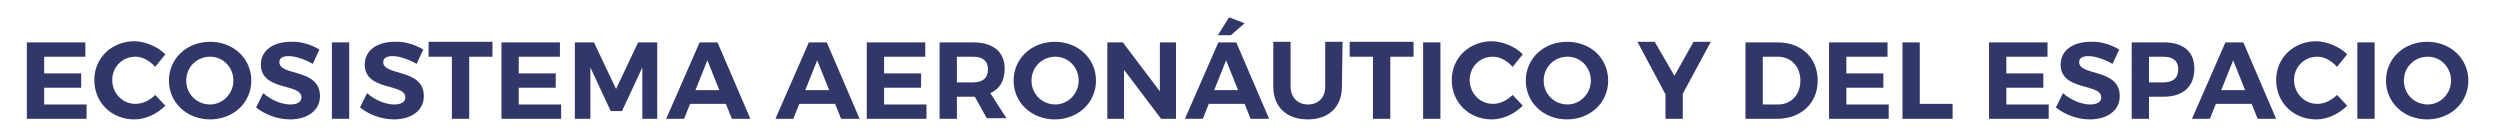
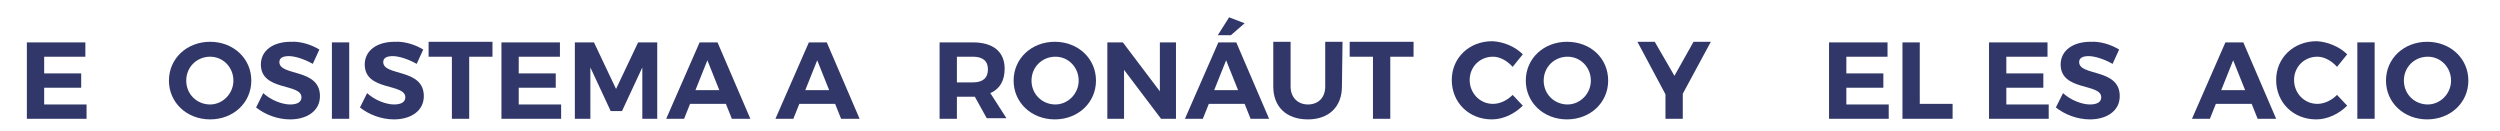
<svg xmlns="http://www.w3.org/2000/svg" version="1.1" id="Capa_1" x="0px" y="0px" viewBox="0 0 418.8 22" style="enable-background:new 0 0 418.8 22;" xml:space="preserve">
  <style type="text/css">
	.st0{fill:#313869;}
</style>
  <g id="BACKGROUND">
</g>
  <g>
    <g>
      <path class="st0" d="M7.4,9.5v2.8h6.2v2.4H7.4v2.8h7.1v2.4h-10V7.1h9.8v2.4C14.3,9.5,7.4,9.5,7.4,9.5z" />
-       <path class="st0" d="M27.7,9.1L26,11.2c-0.9-1-2.1-1.7-3.3-1.7c-2.2,0-3.9,1.7-3.9,3.9c0,2.2,1.7,4,3.9,4c1.2,0,2.4-0.6,3.3-1.5    l1.7,1.8c-1.4,1.4-3.3,2.3-5.2,2.3c-3.8,0-6.7-2.8-6.7-6.6c0-3.7,2.9-6.5,6.8-6.5C24.5,7,26.4,7.8,27.7,9.1z" />
      <path class="st0" d="M42.1,13.5c0,3.7-3,6.5-6.9,6.5s-6.9-2.8-6.9-6.5s3-6.5,6.9-6.5S42.1,9.8,42.1,13.5z M31.2,13.5    c0,2.3,1.8,4,4,4c2.1,0,3.9-1.8,3.9-4s-1.7-4-3.9-4S31.2,11.2,31.2,13.5z" />
      <path class="st0" d="M53.5,8.3l-1.1,2.4c-1.4-0.8-3-1.3-4-1.3s-1.6,0.3-1.6,1c0,2.4,6.8,1,6.8,5.7c0,2.5-2.2,3.9-5,3.9    c-2.1,0-4.2-0.8-5.7-2l1.2-2.4c1.3,1.2,3.2,1.9,4.5,1.9c1.2,0,1.9-0.4,1.9-1.2c0-2.4-6.8-1-6.8-5.5c0-2.3,2-3.8,5-3.8    C50.4,6.9,52.2,7.5,53.5,8.3z" />
      <path class="st0" d="M55.6,19.9V7.1h2.9v12.8H55.6z" />
      <path class="st0" d="M70.9,8.3l-1.1,2.4c-1.4-0.8-3-1.3-4-1.3s-1.6,0.3-1.6,1c0,2.4,6.8,1,6.8,5.7c0,2.5-2.2,3.9-5,3.9    c-2.1,0-4.2-0.8-5.7-2l1.2-2.4c1.3,1.2,3.2,1.9,4.5,1.9c1.2,0,1.9-0.4,1.9-1.2c0-2.4-6.8-1-6.8-5.5c0-2.3,2-3.8,5-3.8    C67.8,6.9,69.6,7.5,70.9,8.3z" />
      <path class="st0" d="M78.6,9.5v10.4h-2.9V9.5h-3.9V7h10.7v2.5H78.6z" />
      <path class="st0" d="M86.9,9.5v2.8h6.2v2.4h-6.2v2.8H94v2.4H84V7.1h9.8v2.4C93.8,9.5,86.9,9.5,86.9,9.5z" />
      <path class="st0" d="M107.6,19.9v-8.6l-3.4,7.3h-1.9l-3.4-7.3v8.6h-2.6V7.1h3.2l3.7,7.8l3.7-7.8h3.2v12.8H107.6z" />
      <path class="st0" d="M115.6,17.4l-1,2.5h-3l5.6-12.8h3l5.5,12.8h-3.1l-1-2.5H115.6z M118.5,10.1l-2,5h4L118.5,10.1z" />
      <path class="st0" d="M133.9,17.4l-1,2.5h-3l5.6-12.8h3l5.5,12.8h-3.1l-1-2.5H133.9z M136.9,10.1l-2,5h4L136.9,10.1z" />
-       <path class="st0" d="M148.1,9.5v2.8h6.2v2.4h-6.2v2.8h7.1v2.4h-10V7.1h9.8v2.4C155,9.5,148.1,9.5,148.1,9.5z" />
      <path class="st0" d="M163.3,16.2H163h-2.7v3.7h-2.9V7.1h5.6c3.4,0,5.3,1.6,5.3,4.4c0,2-0.8,3.4-2.4,4.1l2.7,4.2h-3.3L163.3,16.2z     M163,13.8c1.6,0,2.5-0.7,2.5-2.2c0-1.4-0.9-2.1-2.5-2.1h-2.7v4.3C160.3,13.8,163,13.8,163,13.8z" />
      <path class="st0" d="M183.6,13.5c0,3.7-3,6.5-6.9,6.5s-6.9-2.8-6.9-6.5s3-6.5,6.9-6.5S183.6,9.8,183.6,13.5z M172.8,13.5    c0,2.3,1.8,4,4,4c2.1,0,3.9-1.8,3.9-4s-1.7-4-3.9-4S172.8,11.2,172.8,13.5z" />
      <path class="st0" d="M194.5,19.9l-6.2-8.2v8.2h-2.8V7.1h2.6l6.2,8.2V7.1h2.7v12.8H194.5z" />
      <path class="st0" d="M202.5,17.4l-1,2.5h-3l5.6-12.8h3l5.5,12.8h-3.1l-1-2.5H202.5z M205.4,10.1l-2,5h4L205.4,10.1z M204,5.9    l1.9-3l2.6,1l-2.3,2H204z" />
      <path class="st0" d="M224.8,14.5c0,3.4-2.2,5.5-5.7,5.5c-3.6,0-5.8-2.1-5.8-5.5V7h2.9v7.5c0,1.8,1.2,3,2.9,3s2.9-1.1,2.9-3V7h2.9    L224.8,14.5L224.8,14.5z" />
      <path class="st0" d="M232.9,9.5v10.4H230V9.5h-3.9V7h10.7v2.5H232.9z" />
-       <path class="st0" d="M238.4,19.9V7.1h2.9v12.8H238.4z" />
      <path class="st0" d="M255.1,9.1l-1.7,2.1c-0.9-1-2.1-1.7-3.3-1.7c-2.2,0-3.9,1.7-3.9,3.9c0,2.2,1.7,4,3.9,4c1.2,0,2.4-0.6,3.3-1.5    l1.7,1.8c-1.4,1.4-3.3,2.3-5.2,2.3c-3.8,0-6.7-2.8-6.7-6.6c0-3.7,2.9-6.5,6.8-6.5C251.9,7,253.8,7.8,255.1,9.1z" />
      <path class="st0" d="M269.4,13.5c0,3.7-3,6.5-6.9,6.5s-6.9-2.8-6.9-6.5s3-6.5,6.9-6.5C266.5,7,269.4,9.8,269.4,13.5z M258.6,13.5    c0,2.3,1.8,4,4,4c2.1,0,3.9-1.8,3.9-4s-1.7-4-3.9-4C260.4,9.5,258.6,11.2,258.6,13.5z" />
      <path class="st0" d="M281.9,19.9H279v-4.1L274.3,7h2.9l3.3,5.7l3.2-5.7h2.9l-4.7,8.7L281.9,19.9L281.9,19.9z" />
-       <path class="st0" d="M297.8,7.1c4,0,6.7,2.6,6.7,6.4s-2.8,6.4-6.8,6.4h-5.3V7.1H297.8z M295.3,17.5h2.6c2.1,0,3.7-1.6,3.7-4    s-1.6-4-3.8-4h-2.5L295.3,17.5L295.3,17.5z" />
      <path class="st0" d="M309.3,9.5v2.8h6.2v2.4h-6.2v2.8h7.1v2.4h-10V7.1h9.8v2.4C316.2,9.5,309.3,9.5,309.3,9.5z" />
      <path class="st0" d="M327.1,17.4v2.5h-8.4V7.1h2.9v10.3H327.1z" />
      <path class="st0" d="M336.1,9.5v2.8h6.2v2.4h-6.2v2.8h7.1v2.4h-10V7.1h9.8v2.4C343,9.5,336.1,9.5,336.1,9.5z" />
      <path class="st0" d="M355,8.3l-1.1,2.4c-1.4-0.8-3-1.3-4-1.3s-1.6,0.3-1.6,1c0,2.4,6.8,1,6.8,5.7c0,2.5-2.2,3.9-5,3.9    c-2.1,0-4.2-0.8-5.7-2l1.2-2.4c1.3,1.2,3.2,1.9,4.5,1.9c1.2,0,1.9-0.4,1.9-1.2c0-2.4-6.8-1-6.8-5.5c0-2.3,2-3.8,5-3.8    C351.9,6.9,353.7,7.5,355,8.3z" />
-       <path class="st0" d="M362.5,7.1c3.3,0,5.1,1.6,5.1,4.4c0,3-1.9,4.7-5.1,4.7H360v3.7h-2.9V7.1C357.1,7.1,362.5,7.1,362.5,7.1z     M360,13.8h2.4c1.6,0,2.5-0.7,2.5-2.2c0-1.4-0.9-2.1-2.5-2.1H360V13.8z" />
      <path class="st0" d="M371.2,17.4l-1,2.5h-3l5.6-12.8h3l5.5,12.8h-3.1l-1-2.5H371.2z M374.1,10.1l-2,5h4L374.1,10.1z" />
      <path class="st0" d="M393.2,9.1l-1.7,2.1c-0.9-1-2.1-1.7-3.3-1.7c-2.2,0-3.9,1.7-3.9,3.9c0,2.2,1.7,4,3.9,4c1.2,0,2.4-0.6,3.3-1.5    l1.7,1.8c-1.4,1.4-3.3,2.3-5.2,2.3c-3.8,0-6.7-2.8-6.7-6.6c0-3.7,2.9-6.5,6.8-6.5C389.9,7,391.9,7.8,393.2,9.1z" />
      <path class="st0" d="M394.9,19.9V7.1h2.9v12.8H394.9z" />
      <path class="st0" d="M413.5,13.5c0,3.7-3,6.5-6.9,6.5s-6.9-2.8-6.9-6.5s3-6.5,6.9-6.5S413.5,9.8,413.5,13.5z M402.7,13.5    c0,2.3,1.8,4,4,4c2.1,0,3.9-1.8,3.9-4s-1.7-4-3.9-4C404.5,9.5,402.7,11.2,402.7,13.5z" />
    </g>
  </g>
</svg>